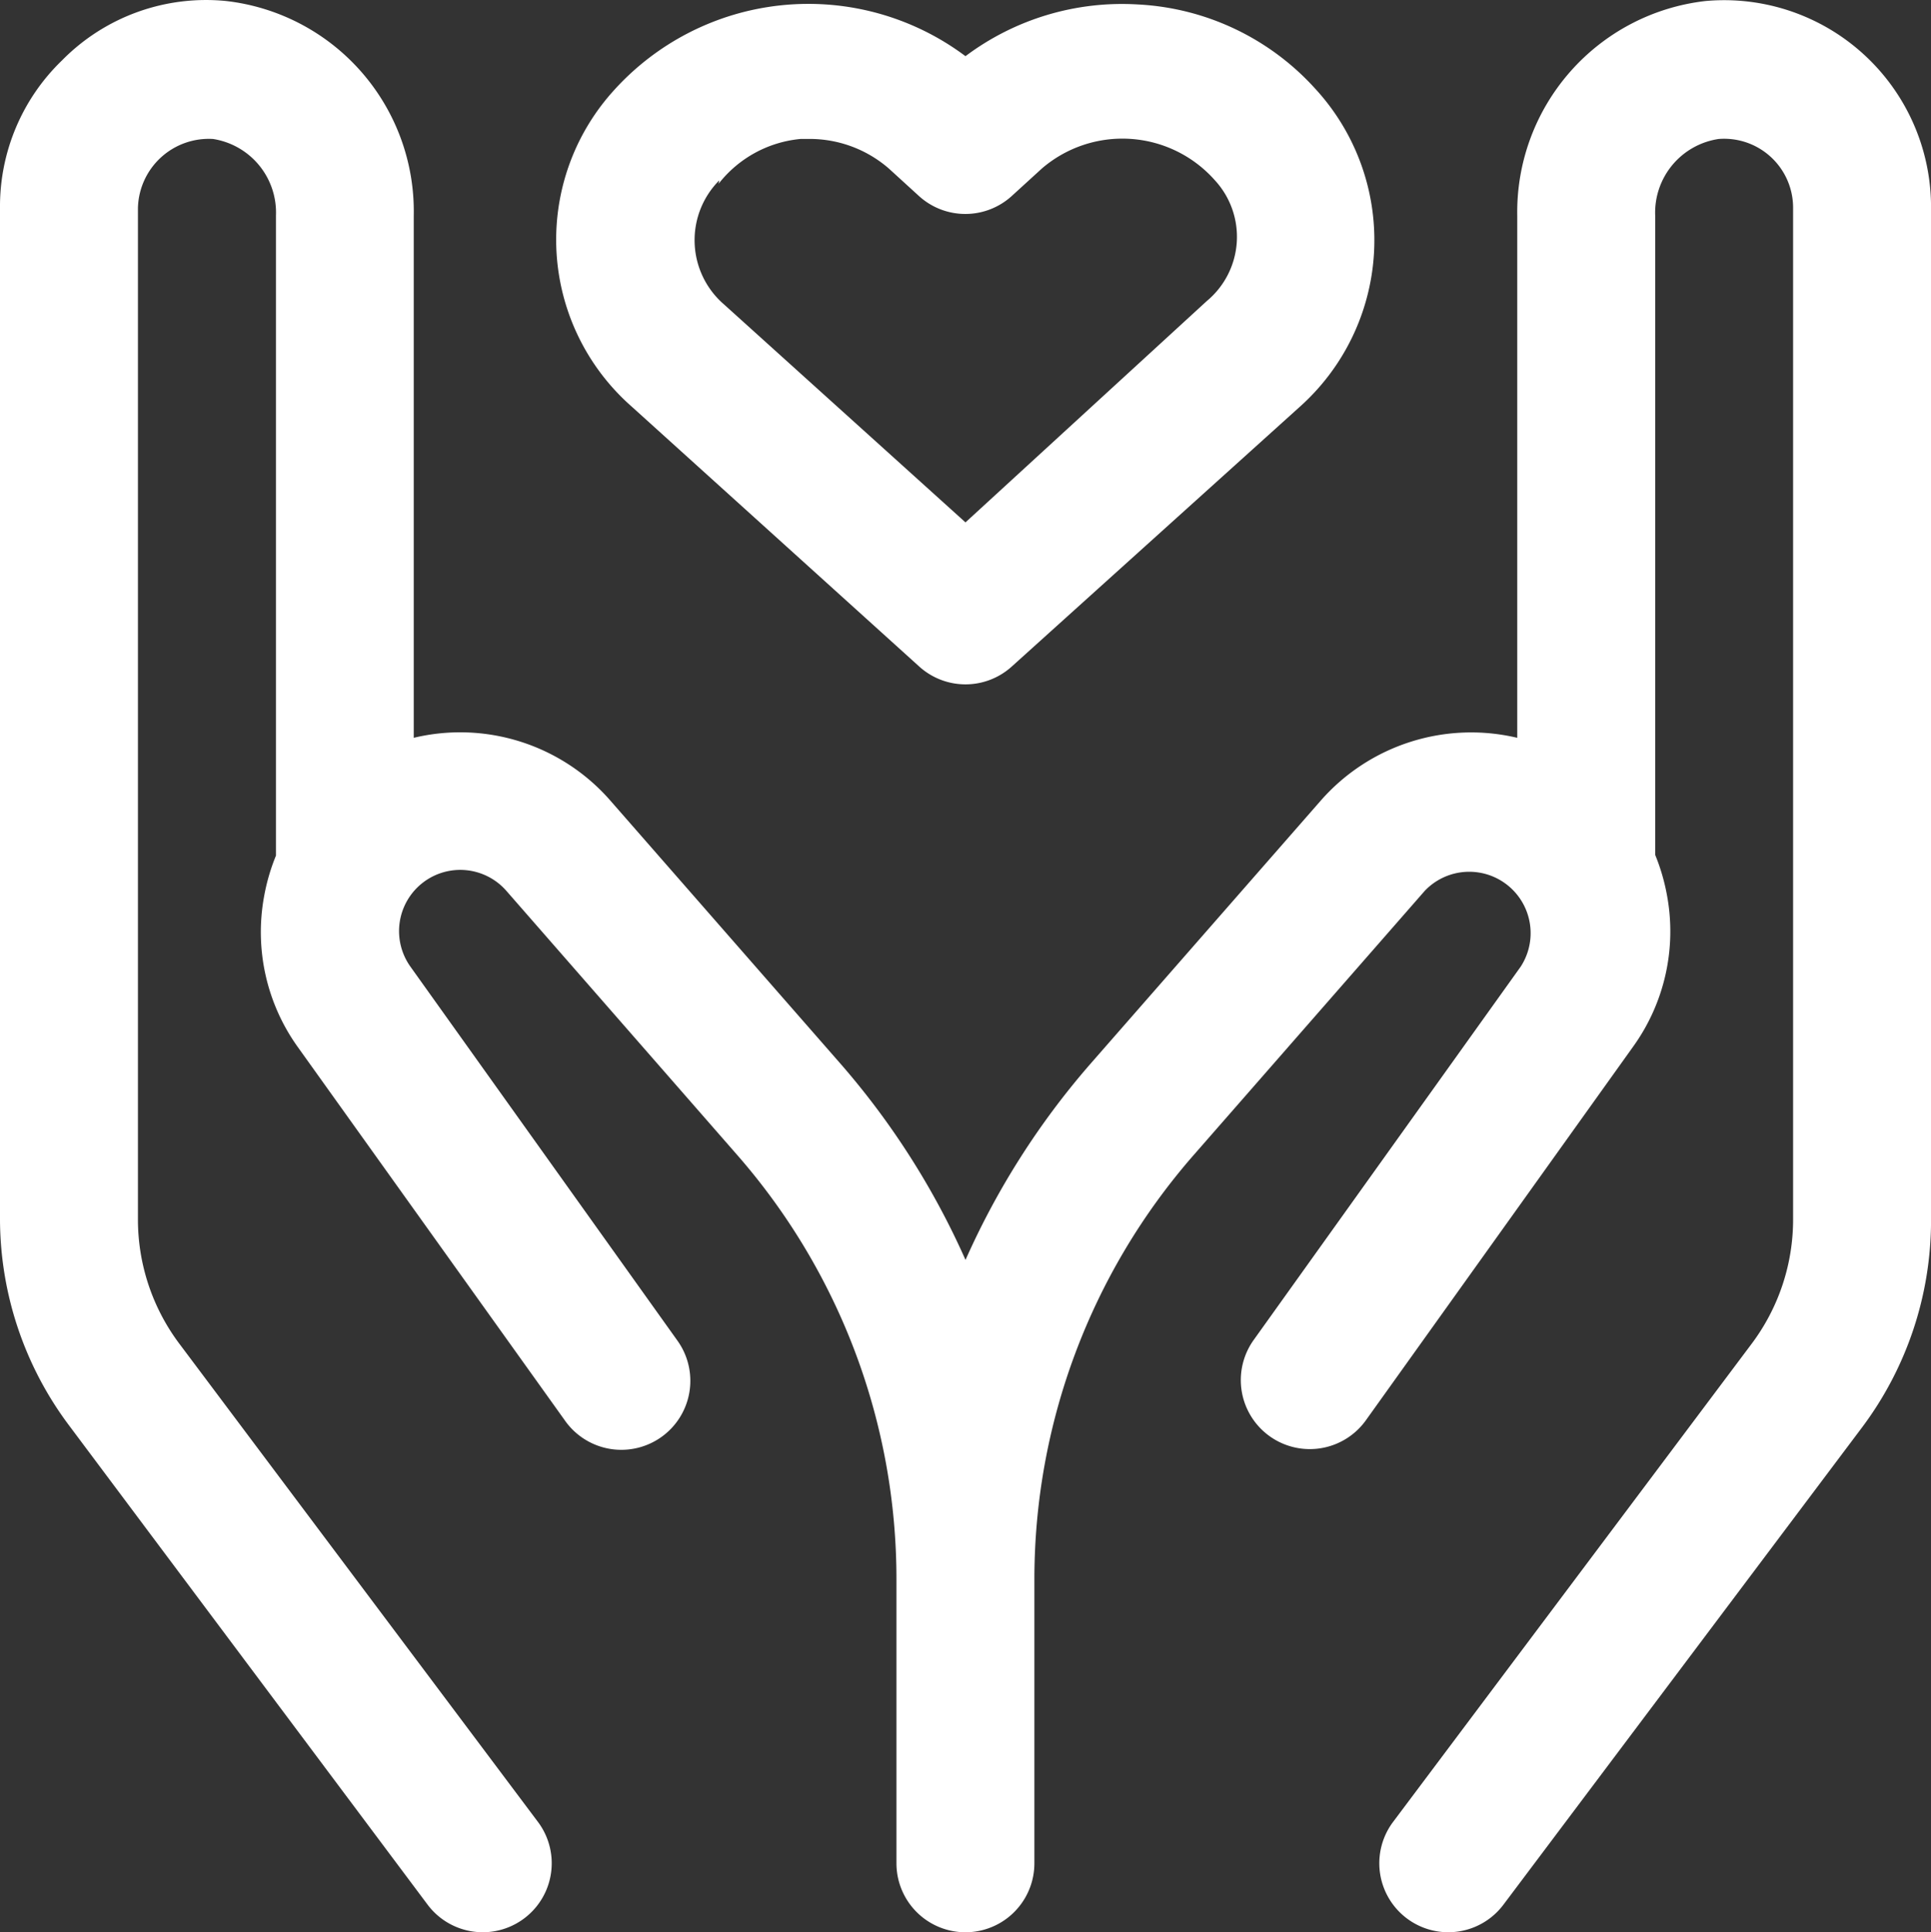
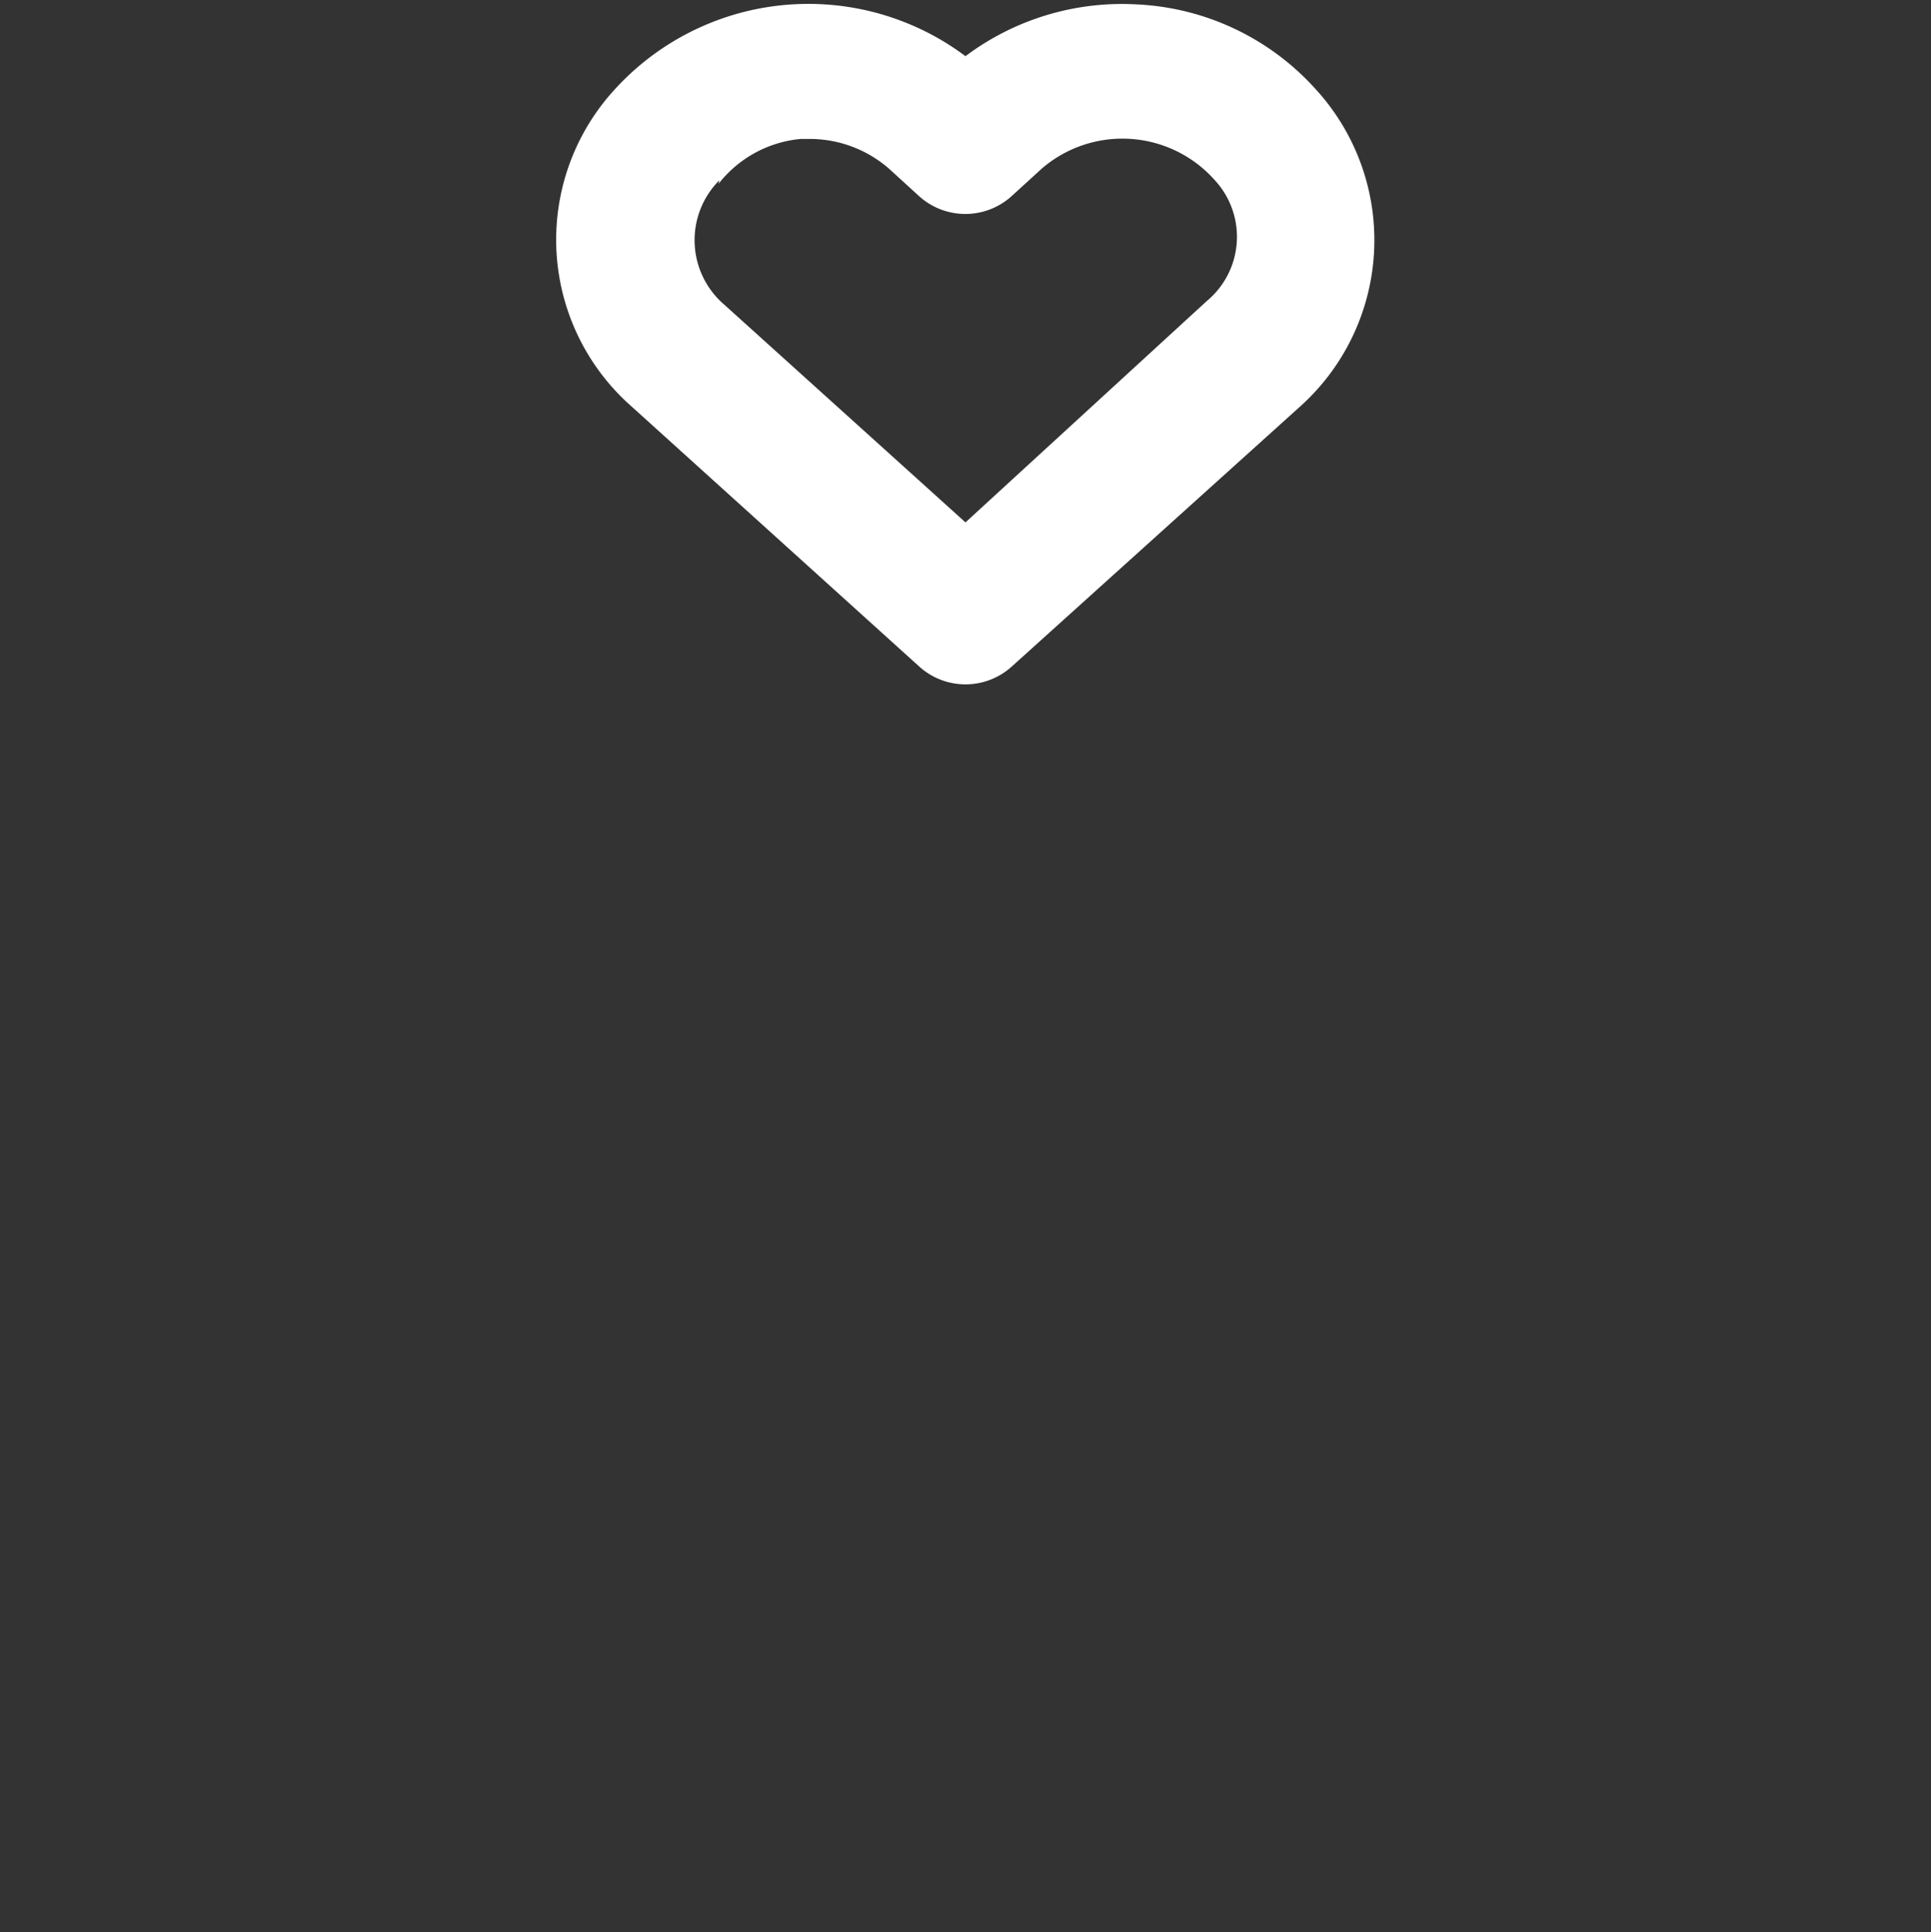
<svg xmlns="http://www.w3.org/2000/svg" width="51.081" height="51.108" viewBox="0 0 51.081 51.108">
  <rect x="0" y="0" width="51.081" height="51.108" fill="#333333" stroke="none" />
  <g id="esg-model-1" transform="translate(-2 -1.985)">
-     <path id="Path_6132" data-name="Path 6132" d="M47.116,2.012a5.619,5.619,0,0,0-4.98,5.674V21.5a5.291,5.291,0,0,0-5.181,1.642l-6.13,7.005a20.633,20.633,0,0,0-3.284,5.163,20.633,20.633,0,0,0-3.284-5.163l-6.112-6.987a5.272,5.272,0,0,0-5.2-1.66V7.686A5.6,5.6,0,0,0,7.984,2.012,5.345,5.345,0,0,0,3.642,3.581,5.364,5.364,0,0,0,2,7.485V34.211a9.122,9.122,0,0,0,1.824,5.473l9.487,12.679a1.824,1.824,0,0,0,2.919-2.189L6.762,37.55a5.473,5.473,0,0,1-1.113-3.339V7.485A1.875,1.875,0,0,1,7.637,5.661,1.97,1.97,0,0,1,9.3,7.686v16.93a5.327,5.327,0,0,0-.31,1.058,5.218,5.218,0,0,0,.894,4.014l7.06,9.87a1.825,1.825,0,1,0,2.974-2.116l-7.06-9.888a1.619,1.619,0,0,1,2.536-2.007L21.5,32.533a17.039,17.039,0,0,1,4.214,11.22v7.516a1.824,1.824,0,0,0,3.649,0V43.753A17.04,17.04,0,0,1,33.58,32.532l6.111-6.986a1.624,1.624,0,0,1,2.536,2.007l-7.06,9.87a1.825,1.825,0,1,0,2.974,2.116l7.06-9.87a5.218,5.218,0,0,0,.894-4.014,5.327,5.327,0,0,0-.31-1.058V7.686a1.97,1.97,0,0,1,1.678-2.025,1.824,1.824,0,0,1,1.97,1.824V34.211A5.473,5.473,0,0,1,48.32,37.55L38.852,50.174a1.824,1.824,0,1,0,2.919,2.189l9.487-12.624a9.122,9.122,0,0,0,1.824-5.473V7.485a5.473,5.473,0,0,0-5.966-5.473Z" transform="translate(0)" fill="#fff" />
    <path id="Path_6133" data-name="Path 6133" d="M19.67,19.57a1.824,1.824,0,0,0,2.445,0l7.607-6.859a5.911,5.911,0,0,0,.42-8.428,6.787,6.787,0,0,0-4.689-2.226,6.9,6.9,0,0,0-4.561,1.368,6.932,6.932,0,0,0-9.341.949,5.874,5.874,0,0,0,.511,8.319ZM14.361,6.8a3.12,3.12,0,0,1,2.171-1.186h.2a3.193,3.193,0,0,1,2.134.784l.8.73a1.824,1.824,0,0,0,2.445,0l.8-.73a3.266,3.266,0,0,1,4.579.31A2.207,2.207,0,0,1,27.277,9.9l-6.385,5.856L14.507,9.993a2.244,2.244,0,0,1-.128-3.284Z" transform="translate(6.648 0.046)" fill="#fff" />
  </g>
</svg>